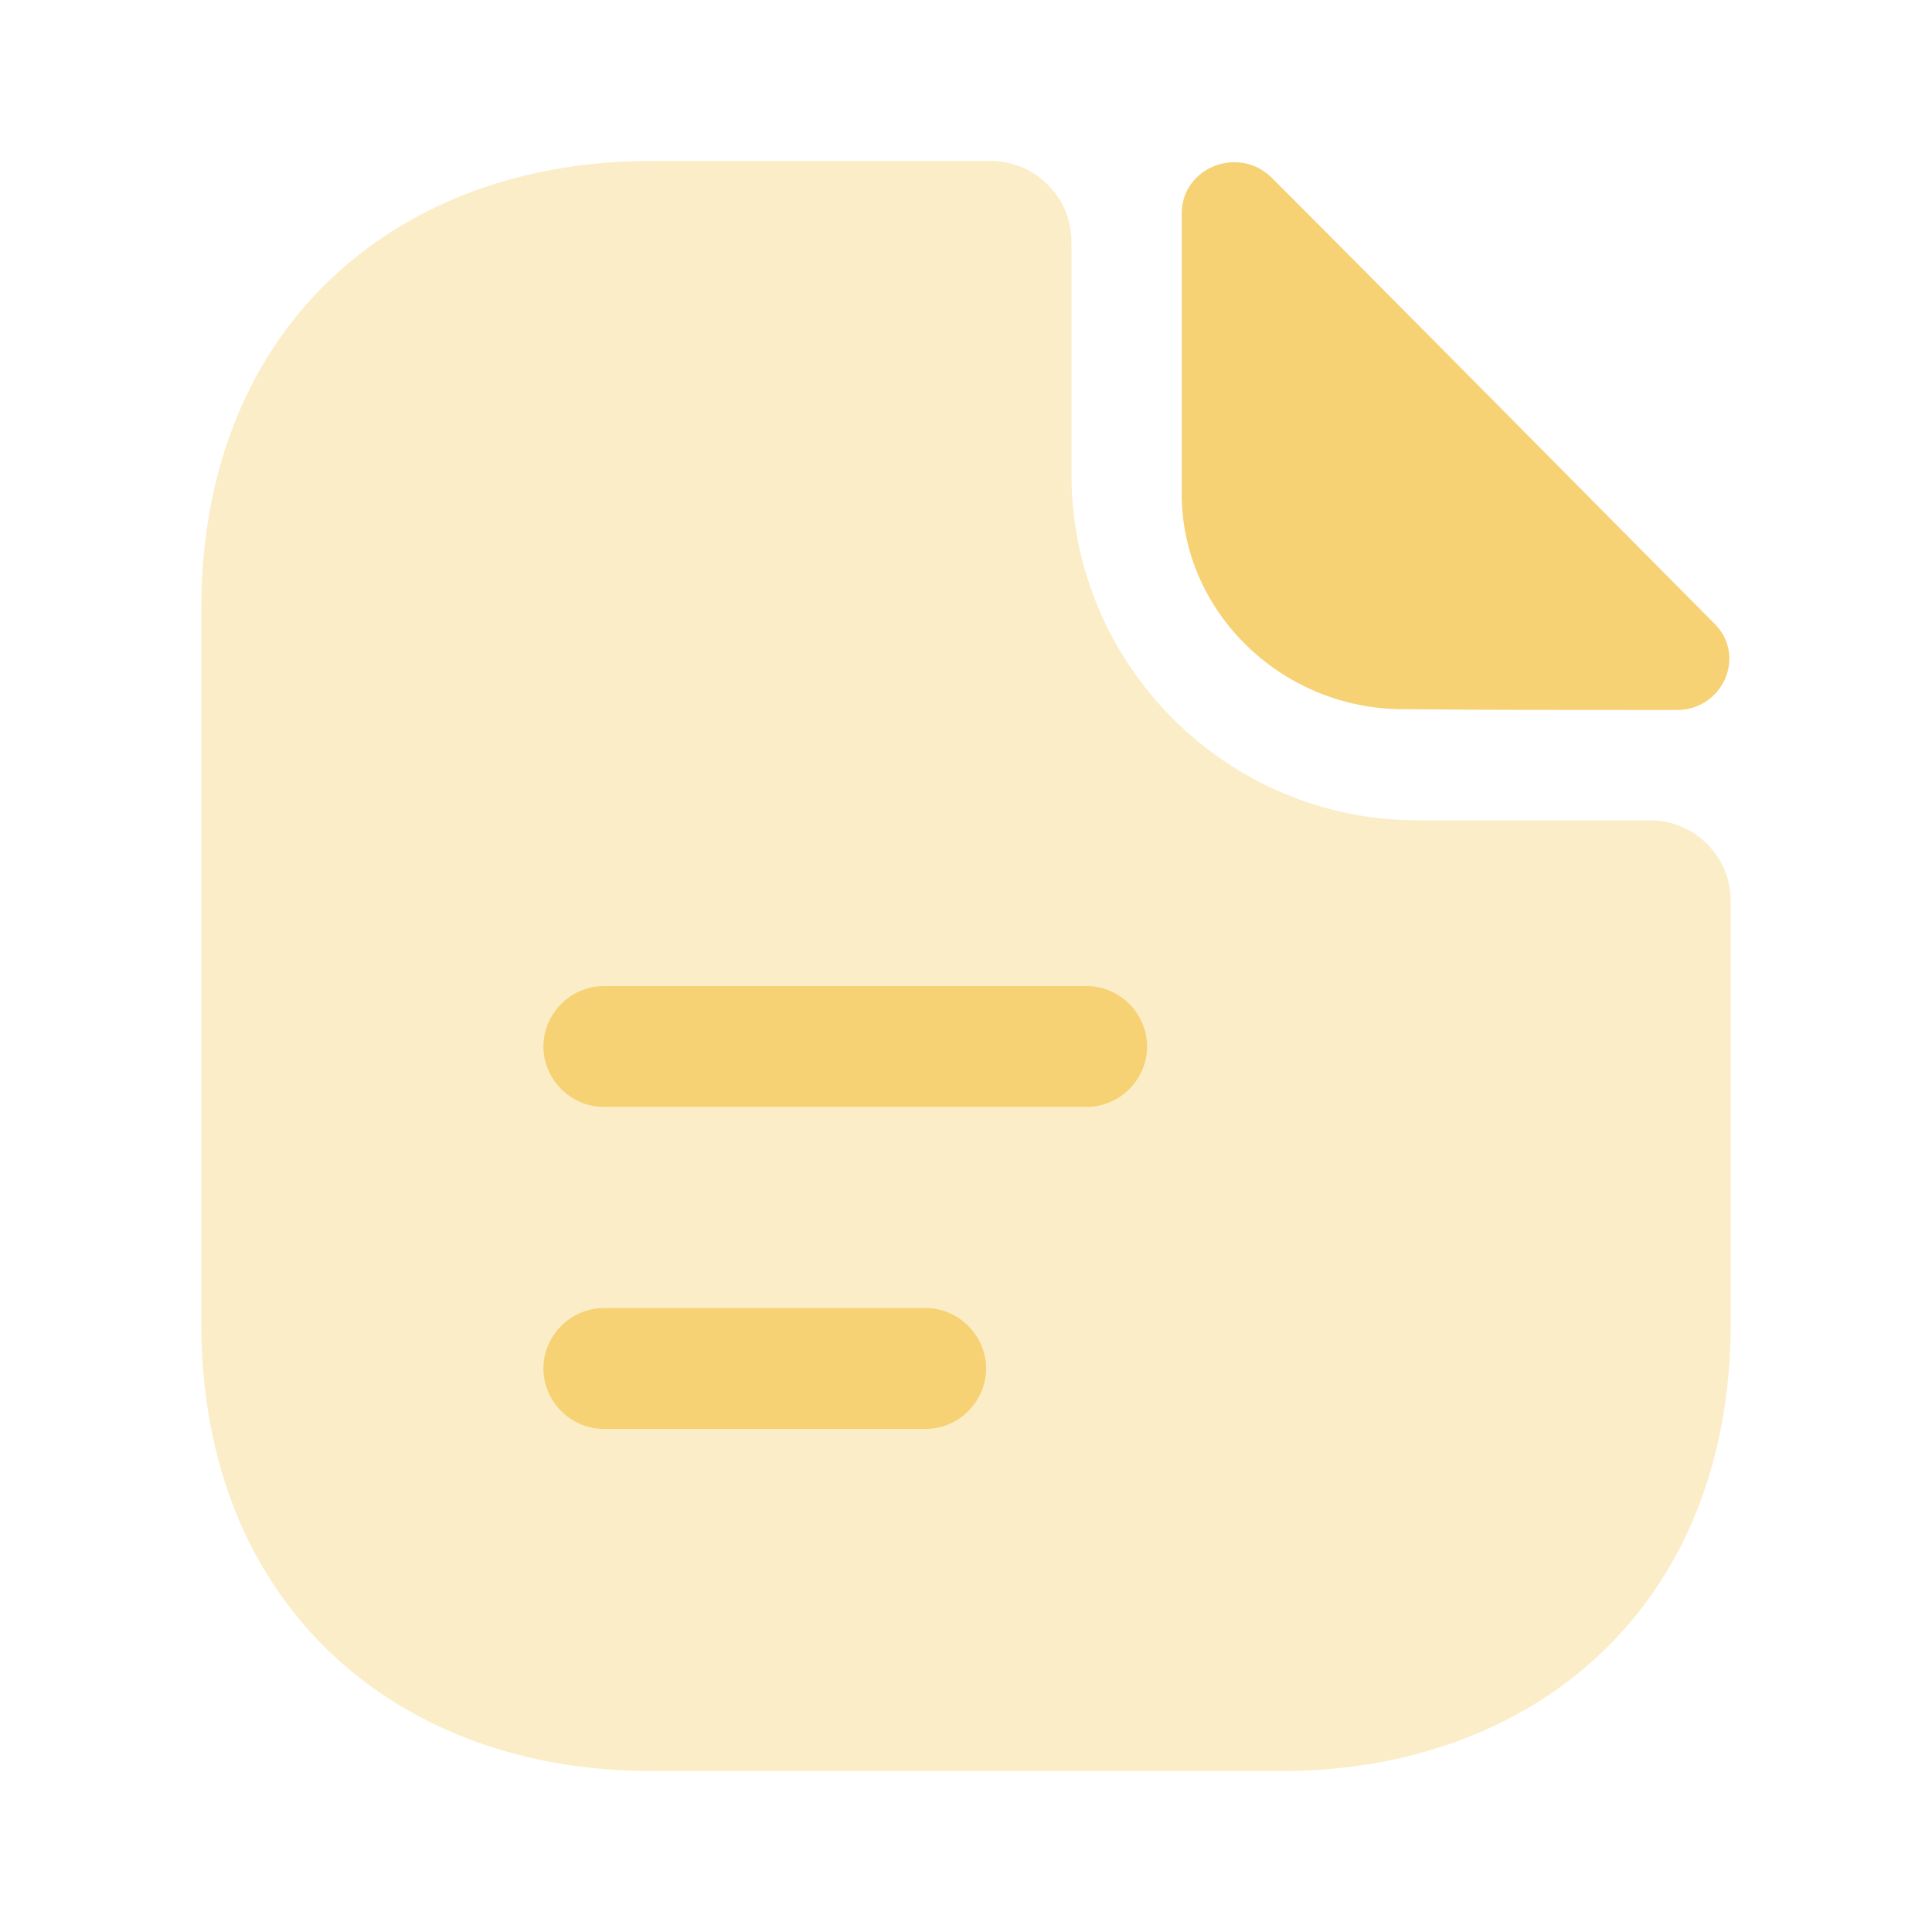
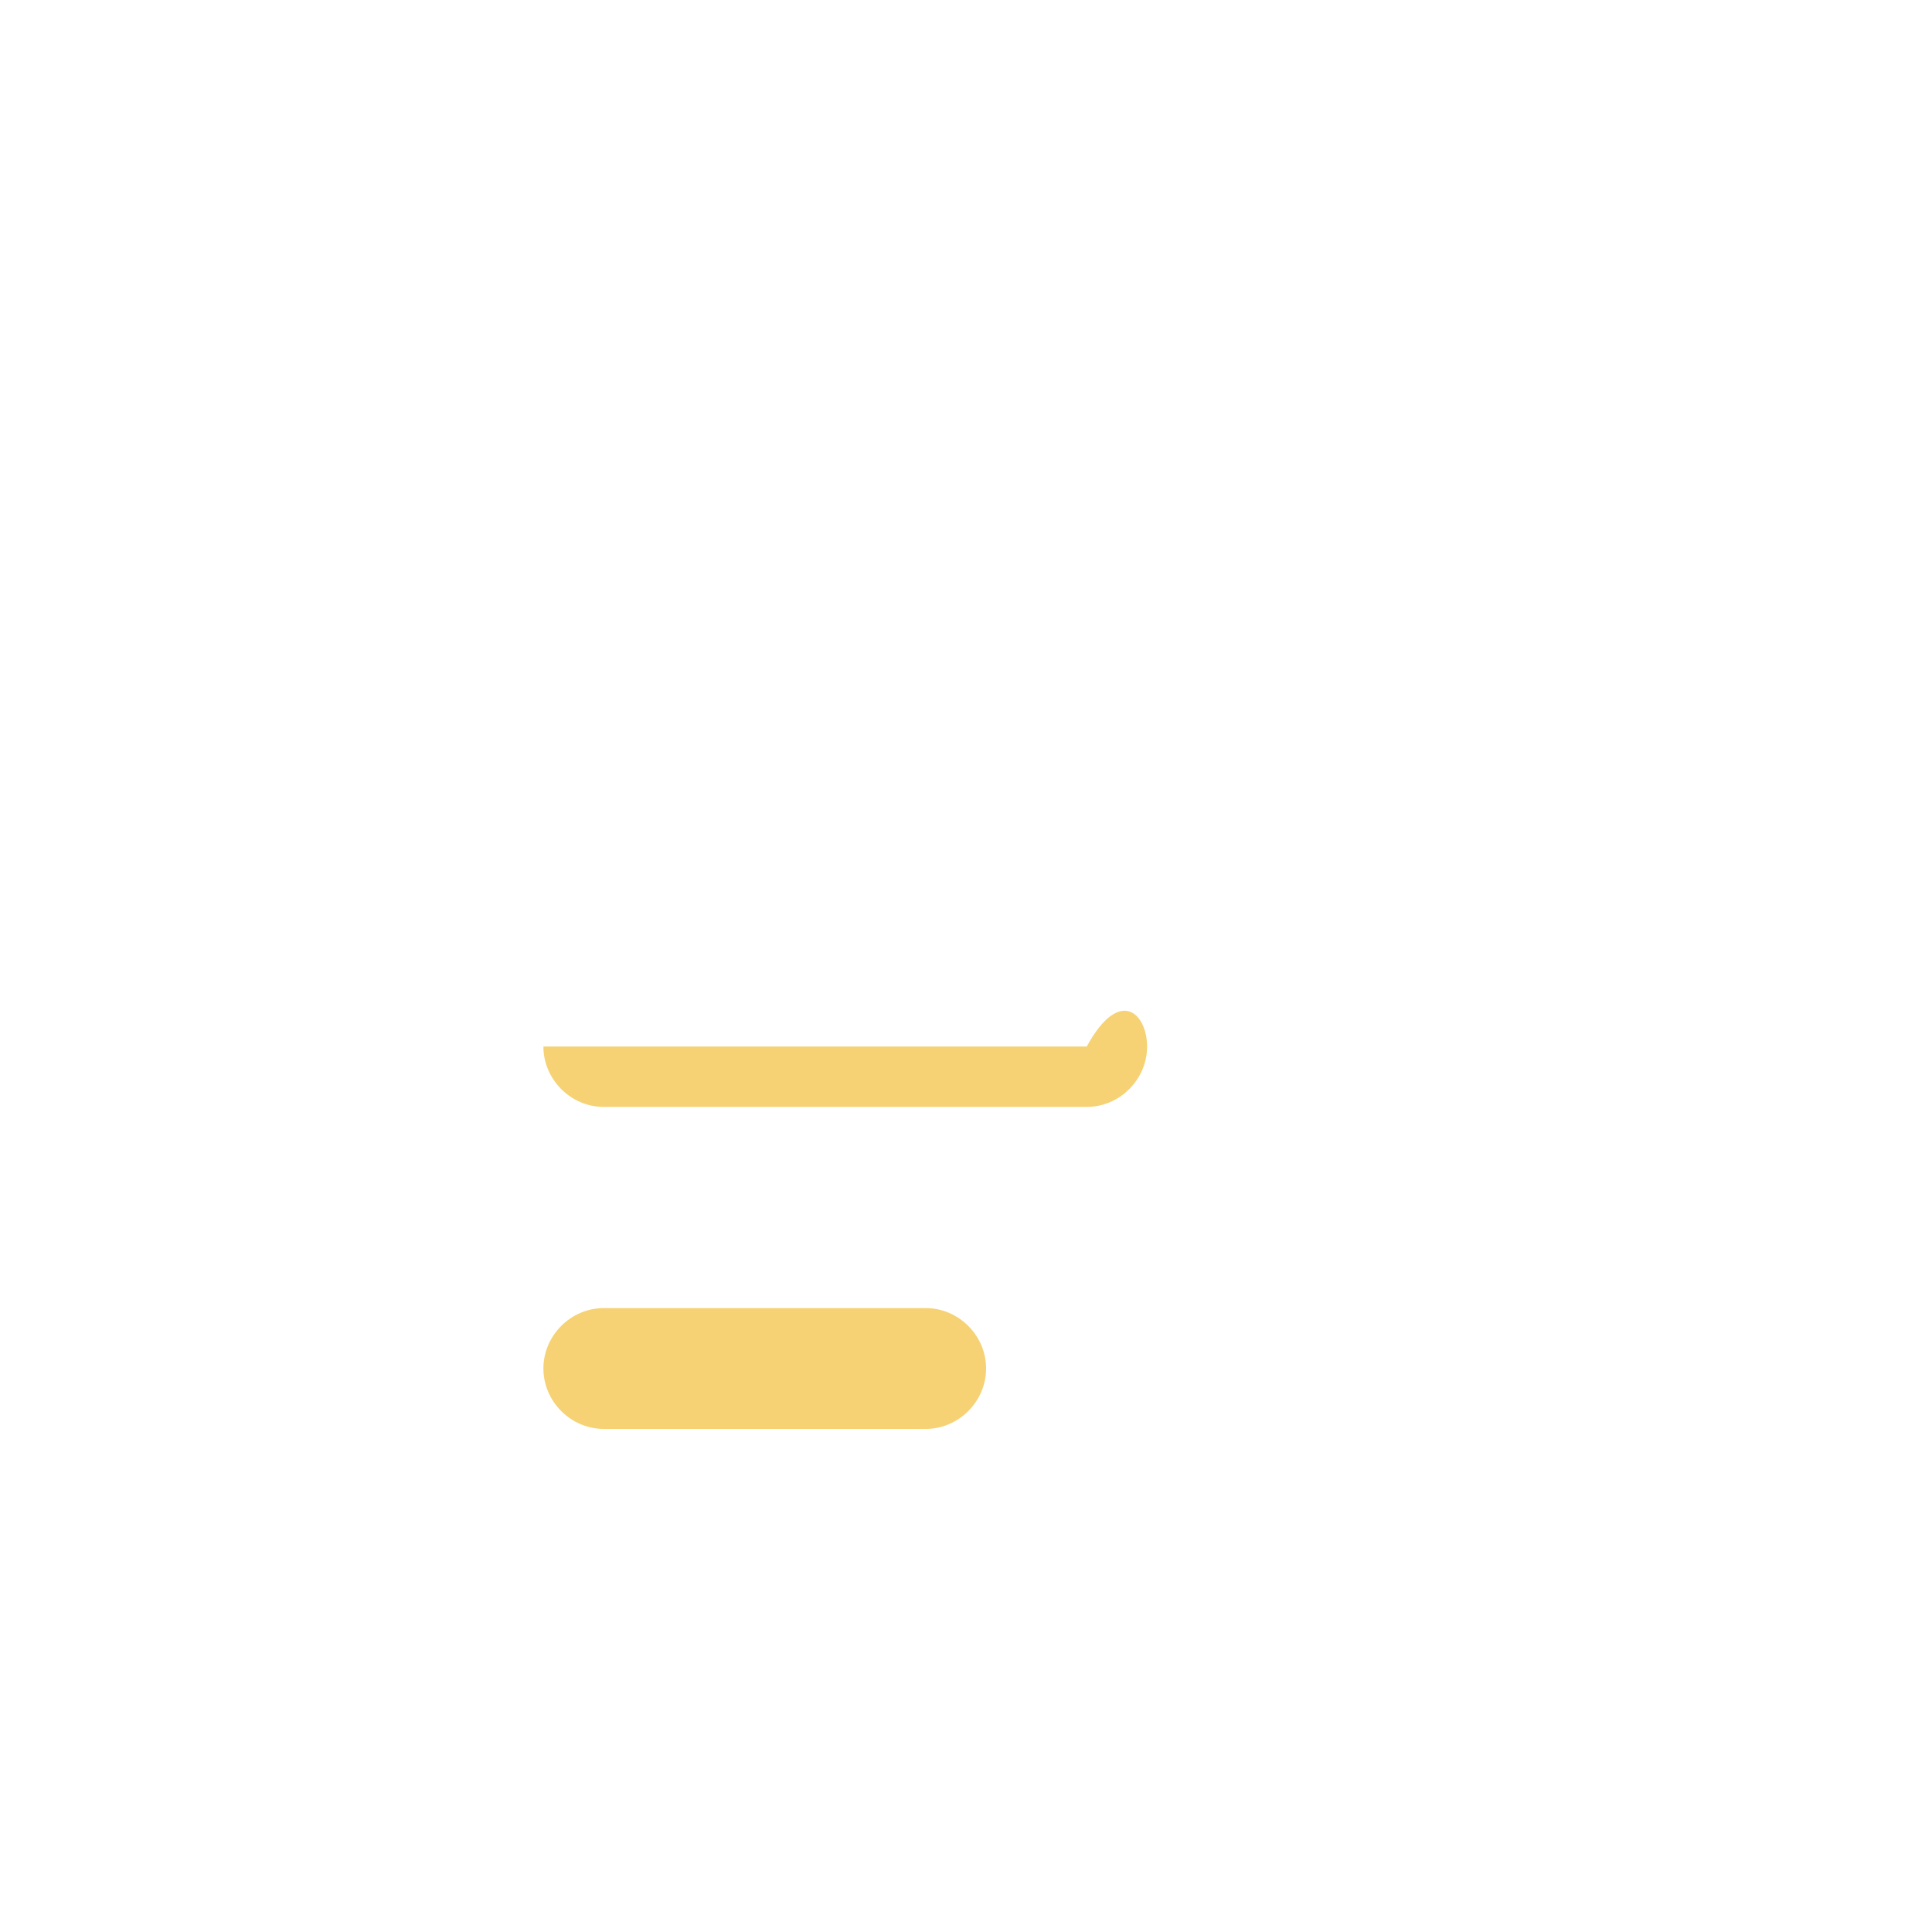
<svg xmlns="http://www.w3.org/2000/svg" width="30" height="30" viewBox="0 0 30 30" fill="none">
-   <path opacity="0.4" d="M25.625 12.738H22.012C19.05 12.738 16.637 10.325 16.637 7.362V3.75C16.637 3.062 16.075 2.5 15.387 2.5H10.088C6.237 2.5 3.125 5 3.125 9.463V20.538C3.125 25 6.237 27.5 10.088 27.5H19.913C23.762 27.5 26.875 25 26.875 20.538V13.988C26.875 13.3 26.312 12.738 25.625 12.738Z" fill="#F6D274" />
-   <path d="M19.75 2.762C19.237 2.25 18.35 2.6 18.35 3.312V7.675C18.35 9.5 19.9 11.012 21.787 11.012C22.975 11.025 24.625 11.025 26.037 11.025C26.75 11.025 27.125 10.187 26.625 9.687C24.825 7.875 21.6 4.612 19.75 2.762Z" fill="#F6D274" />
-   <path d="M16.875 17.188H9.375C8.863 17.188 8.438 16.762 8.438 16.25C8.438 15.738 8.863 15.312 9.375 15.312H16.875C17.387 15.312 17.812 15.738 17.812 16.25C17.812 16.762 17.387 17.188 16.875 17.188Z" fill="#F6D274" />
+   <path d="M16.875 17.188H9.375C8.863 17.188 8.438 16.762 8.438 16.25H16.875C17.387 15.312 17.812 15.738 17.812 16.25C17.812 16.762 17.387 17.188 16.875 17.188Z" fill="#F6D274" />
  <path d="M14.375 22.188H9.375C8.863 22.188 8.438 21.762 8.438 21.25C8.438 20.738 8.863 20.312 9.375 20.312H14.375C14.887 20.312 15.312 20.738 15.312 21.25C15.312 21.762 14.887 22.188 14.375 22.188Z" fill="#F6D274" />
</svg>